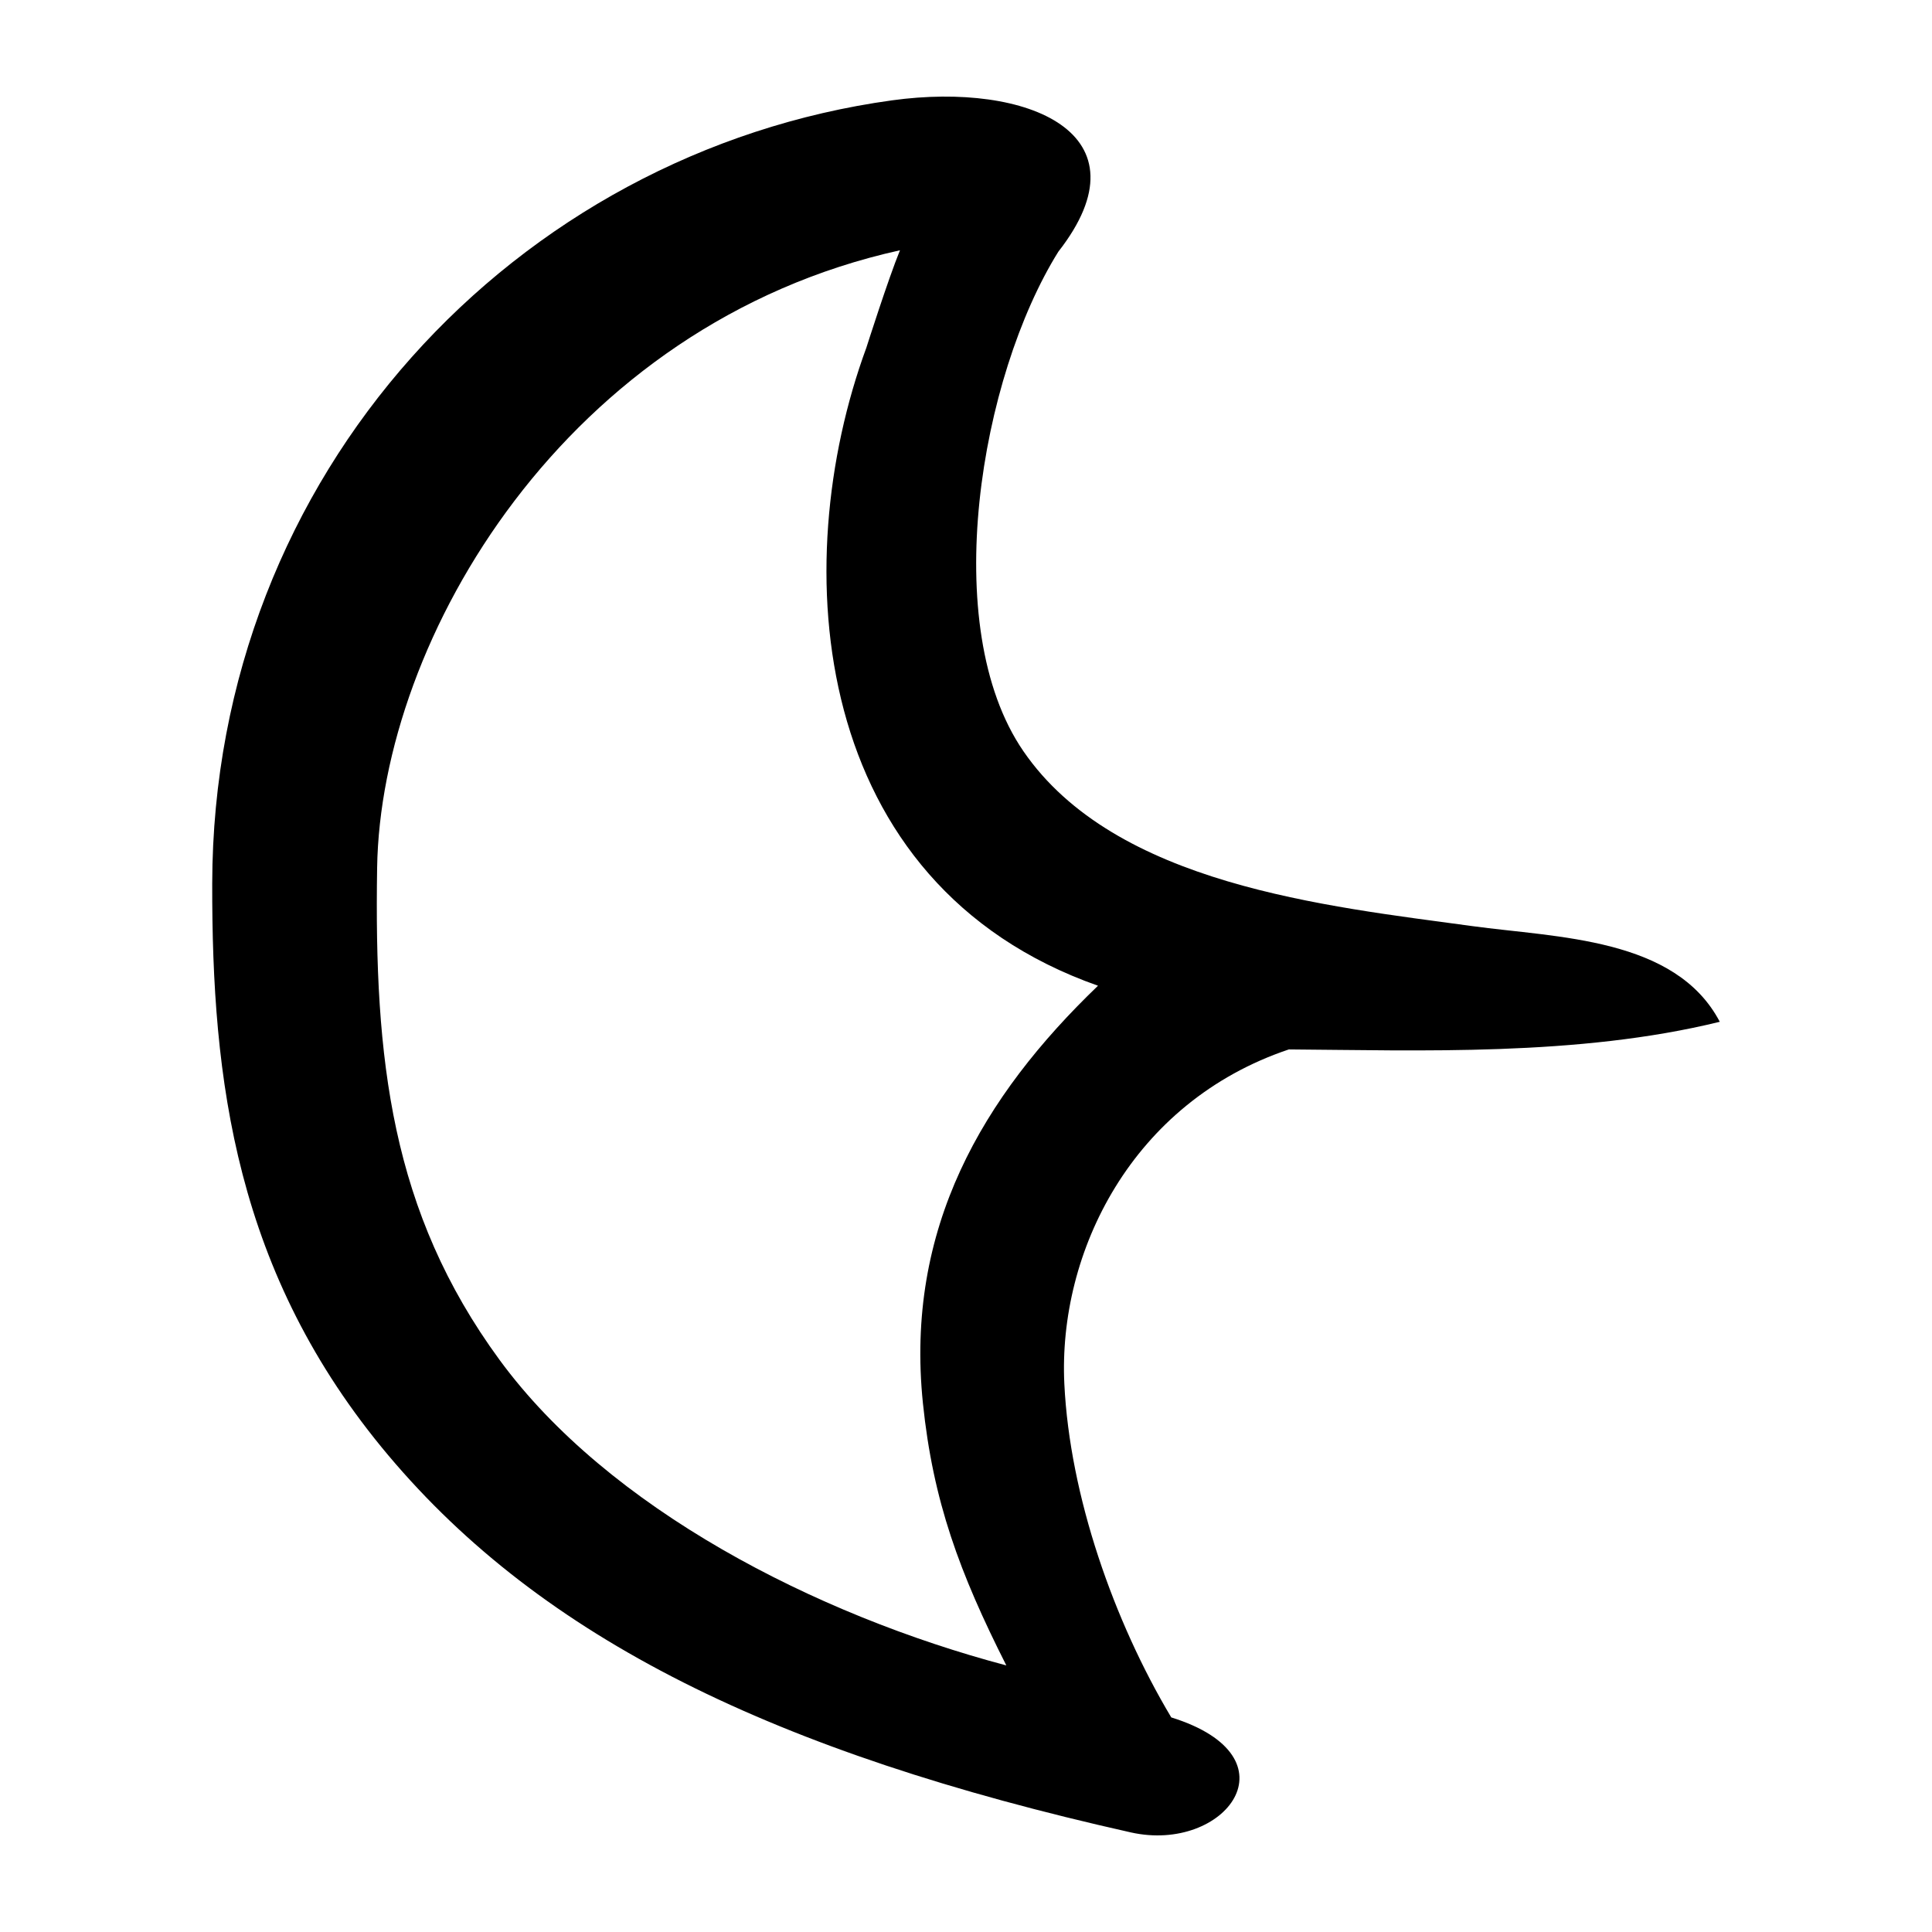
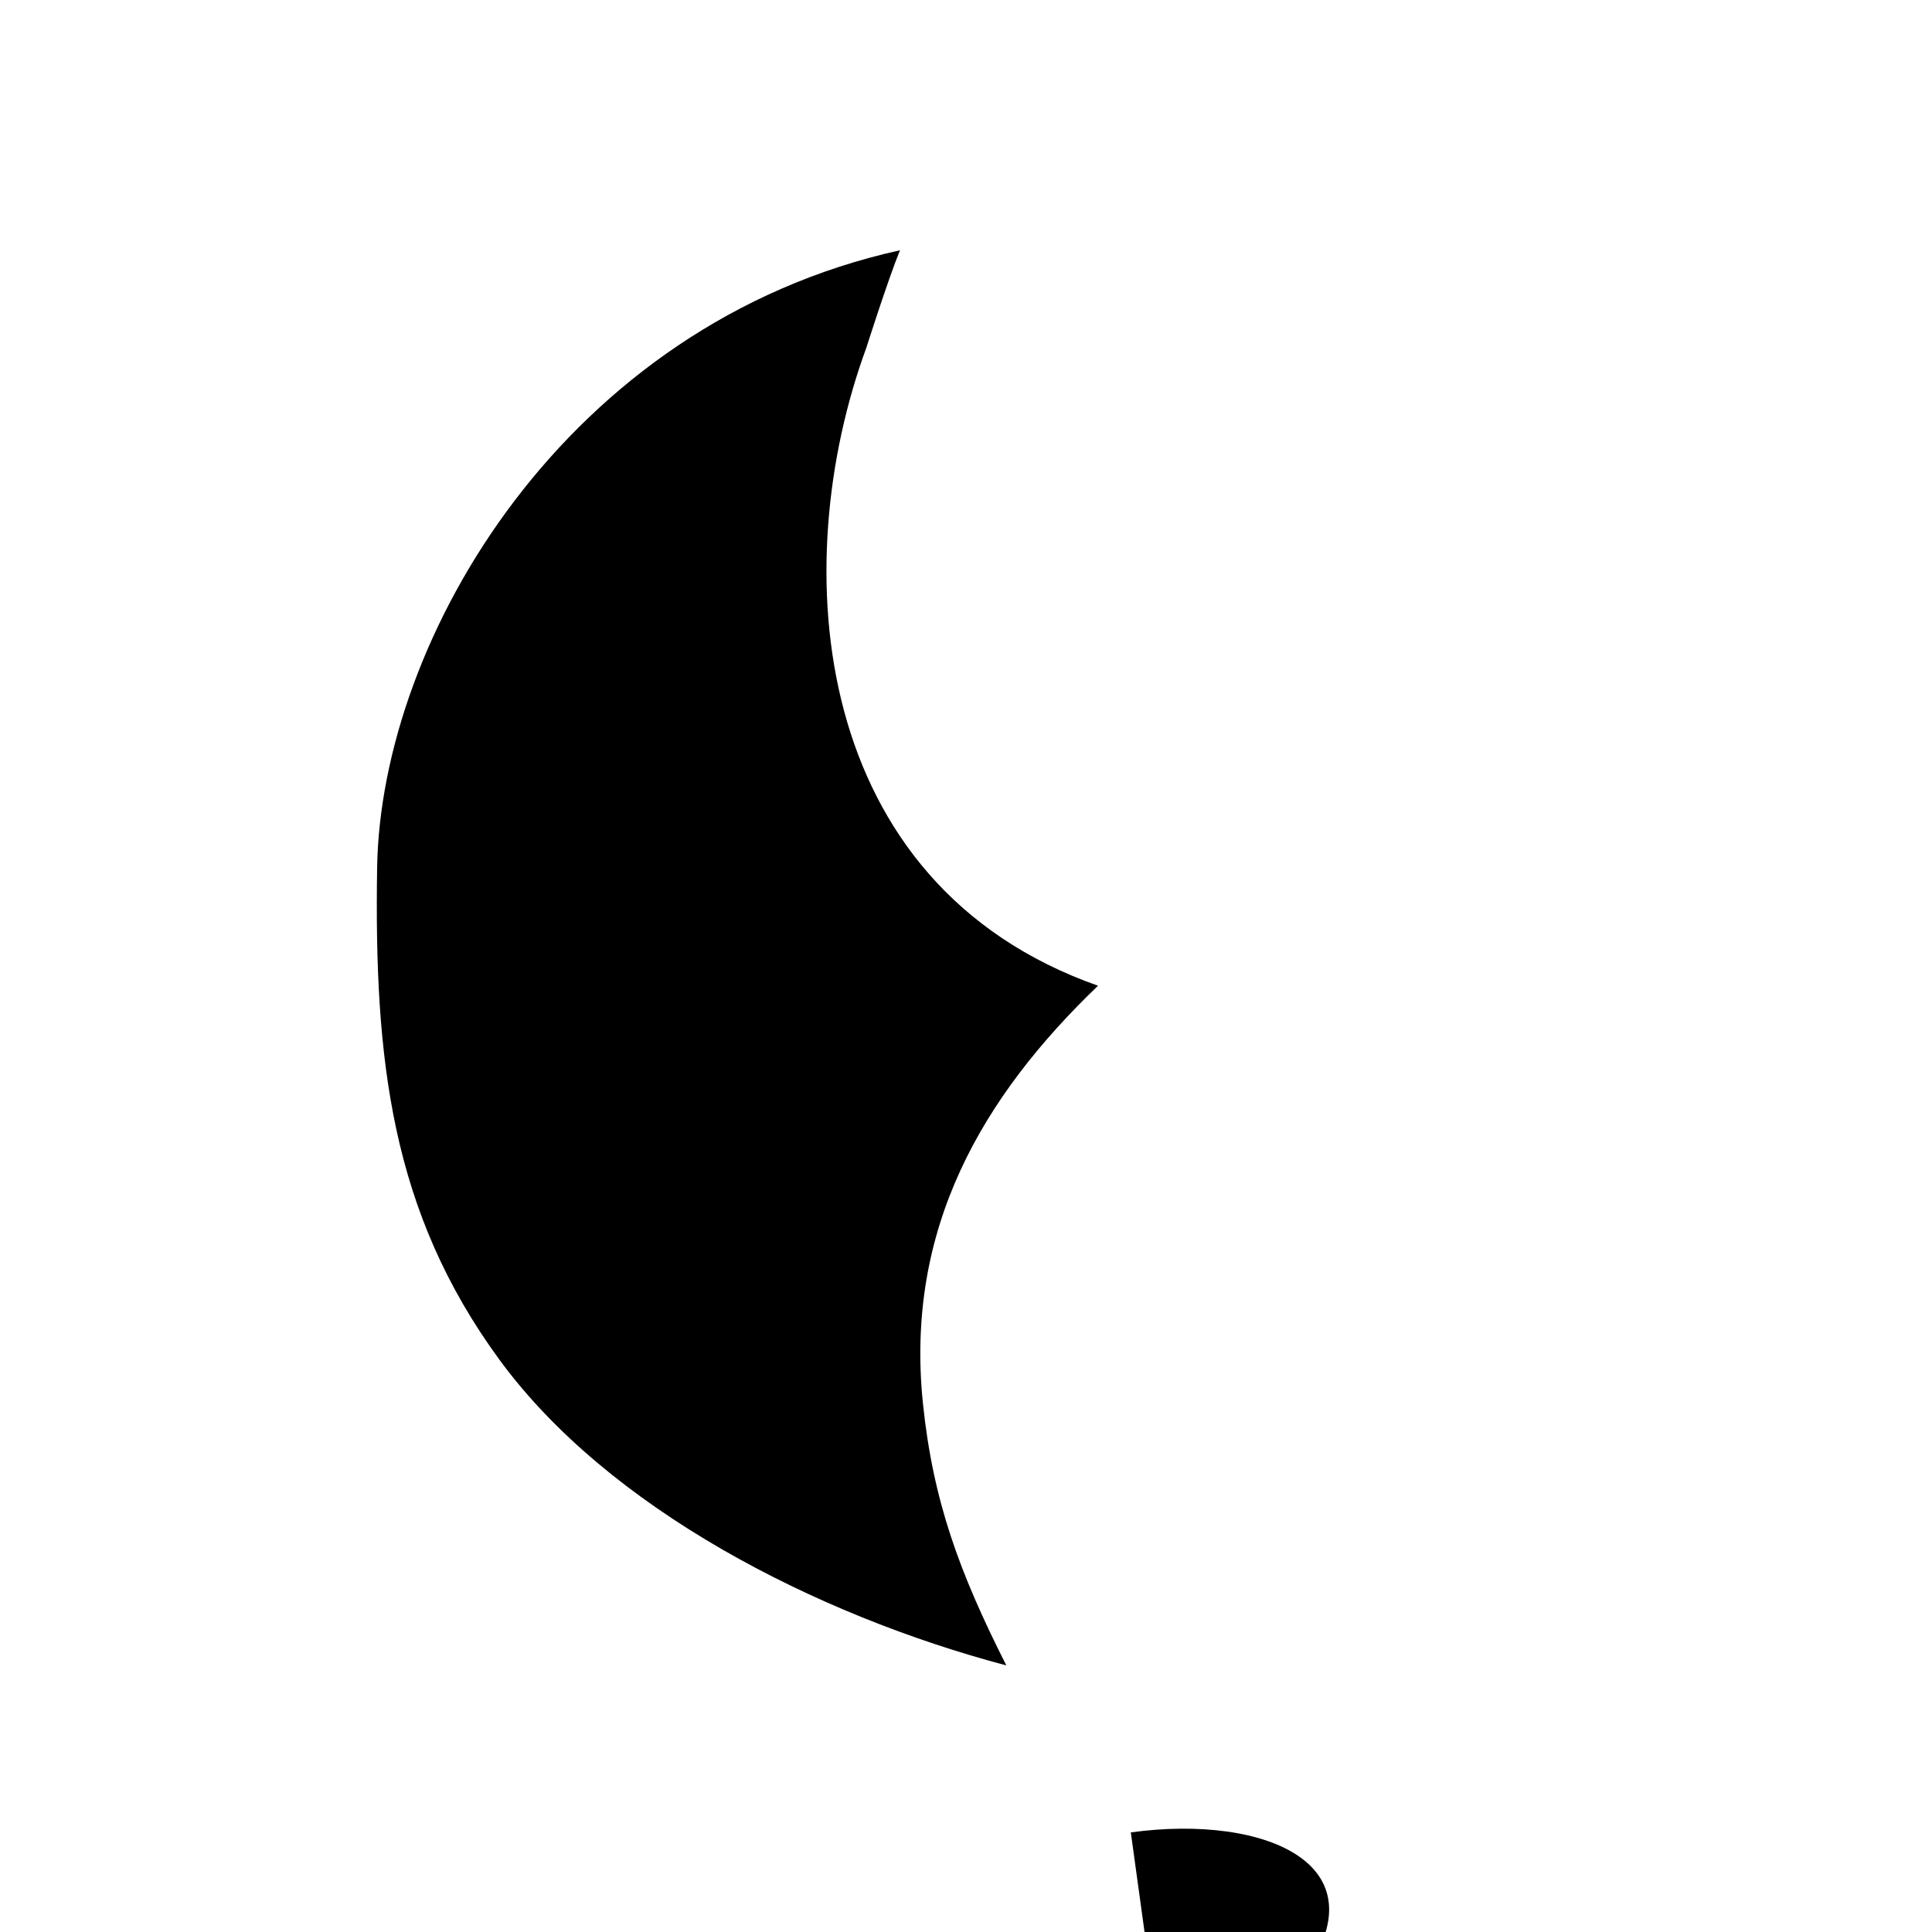
<svg xmlns="http://www.w3.org/2000/svg" viewBox="0 0 300 300" height="300" width="300" id="svg114" version="1.1">
  <defs id="defs118" />
-   <path id="path124" d="M 175.593,284.534 C 120.12,272.101 84.216,254.374 60.354,226.052 36.491,197.73 32.898,167.613 32.953,137.2 33.069,73.374 80.245,23.596 138.536,15.578 c 21.09,-2.901 40.148,5.154 25.807,23.499 -12.128,19.425 -18.725,58.178 -5.445,77.546 14.256,20.789 47.097,24.088 69.667,27.176 13.273,1.816 31.594,1.771 38.482,14.864 -22.031,5.414 -46.869,4.426 -66.915,4.292 -24.373,8.184 -35.856,31.493 -34.861,51.951 0.844,17.358 7.662,36.805 16.601,51.771 19.816,6.174 8.382,21.144 -6.279,17.858 z M 143.311,217.899 c -2.8,-27.166 9.243,-47.604 27.187,-64.835 -44.809,-15.792 -48.417,-65.222 -35.966,-99.086 0,0 3.401,-10.698 5.216,-15.116 -51.856,11.471 -80.634,60.217 -81.188,95.886 -0.462,29.731 2.135,53.375 19.011,76.414 16.875,23.039 49.002,39.578 78.691,47.444 -7.271,-14.375 -11.385,-25.516 -12.951,-40.707 z" style="fill:#000000;stroke-width:0.689" />
+   <path id="path124" d="M 175.593,284.534 c 21.09,-2.901 40.148,5.154 25.807,23.499 -12.128,19.425 -18.725,58.178 -5.445,77.546 14.256,20.789 47.097,24.088 69.667,27.176 13.273,1.816 31.594,1.771 38.482,14.864 -22.031,5.414 -46.869,4.426 -66.915,4.292 -24.373,8.184 -35.856,31.493 -34.861,51.951 0.844,17.358 7.662,36.805 16.601,51.771 19.816,6.174 8.382,21.144 -6.279,17.858 z M 143.311,217.899 c -2.8,-27.166 9.243,-47.604 27.187,-64.835 -44.809,-15.792 -48.417,-65.222 -35.966,-99.086 0,0 3.401,-10.698 5.216,-15.116 -51.856,11.471 -80.634,60.217 -81.188,95.886 -0.462,29.731 2.135,53.375 19.011,76.414 16.875,23.039 49.002,39.578 78.691,47.444 -7.271,-14.375 -11.385,-25.516 -12.951,-40.707 z" style="fill:#000000;stroke-width:0.689" />
</svg>